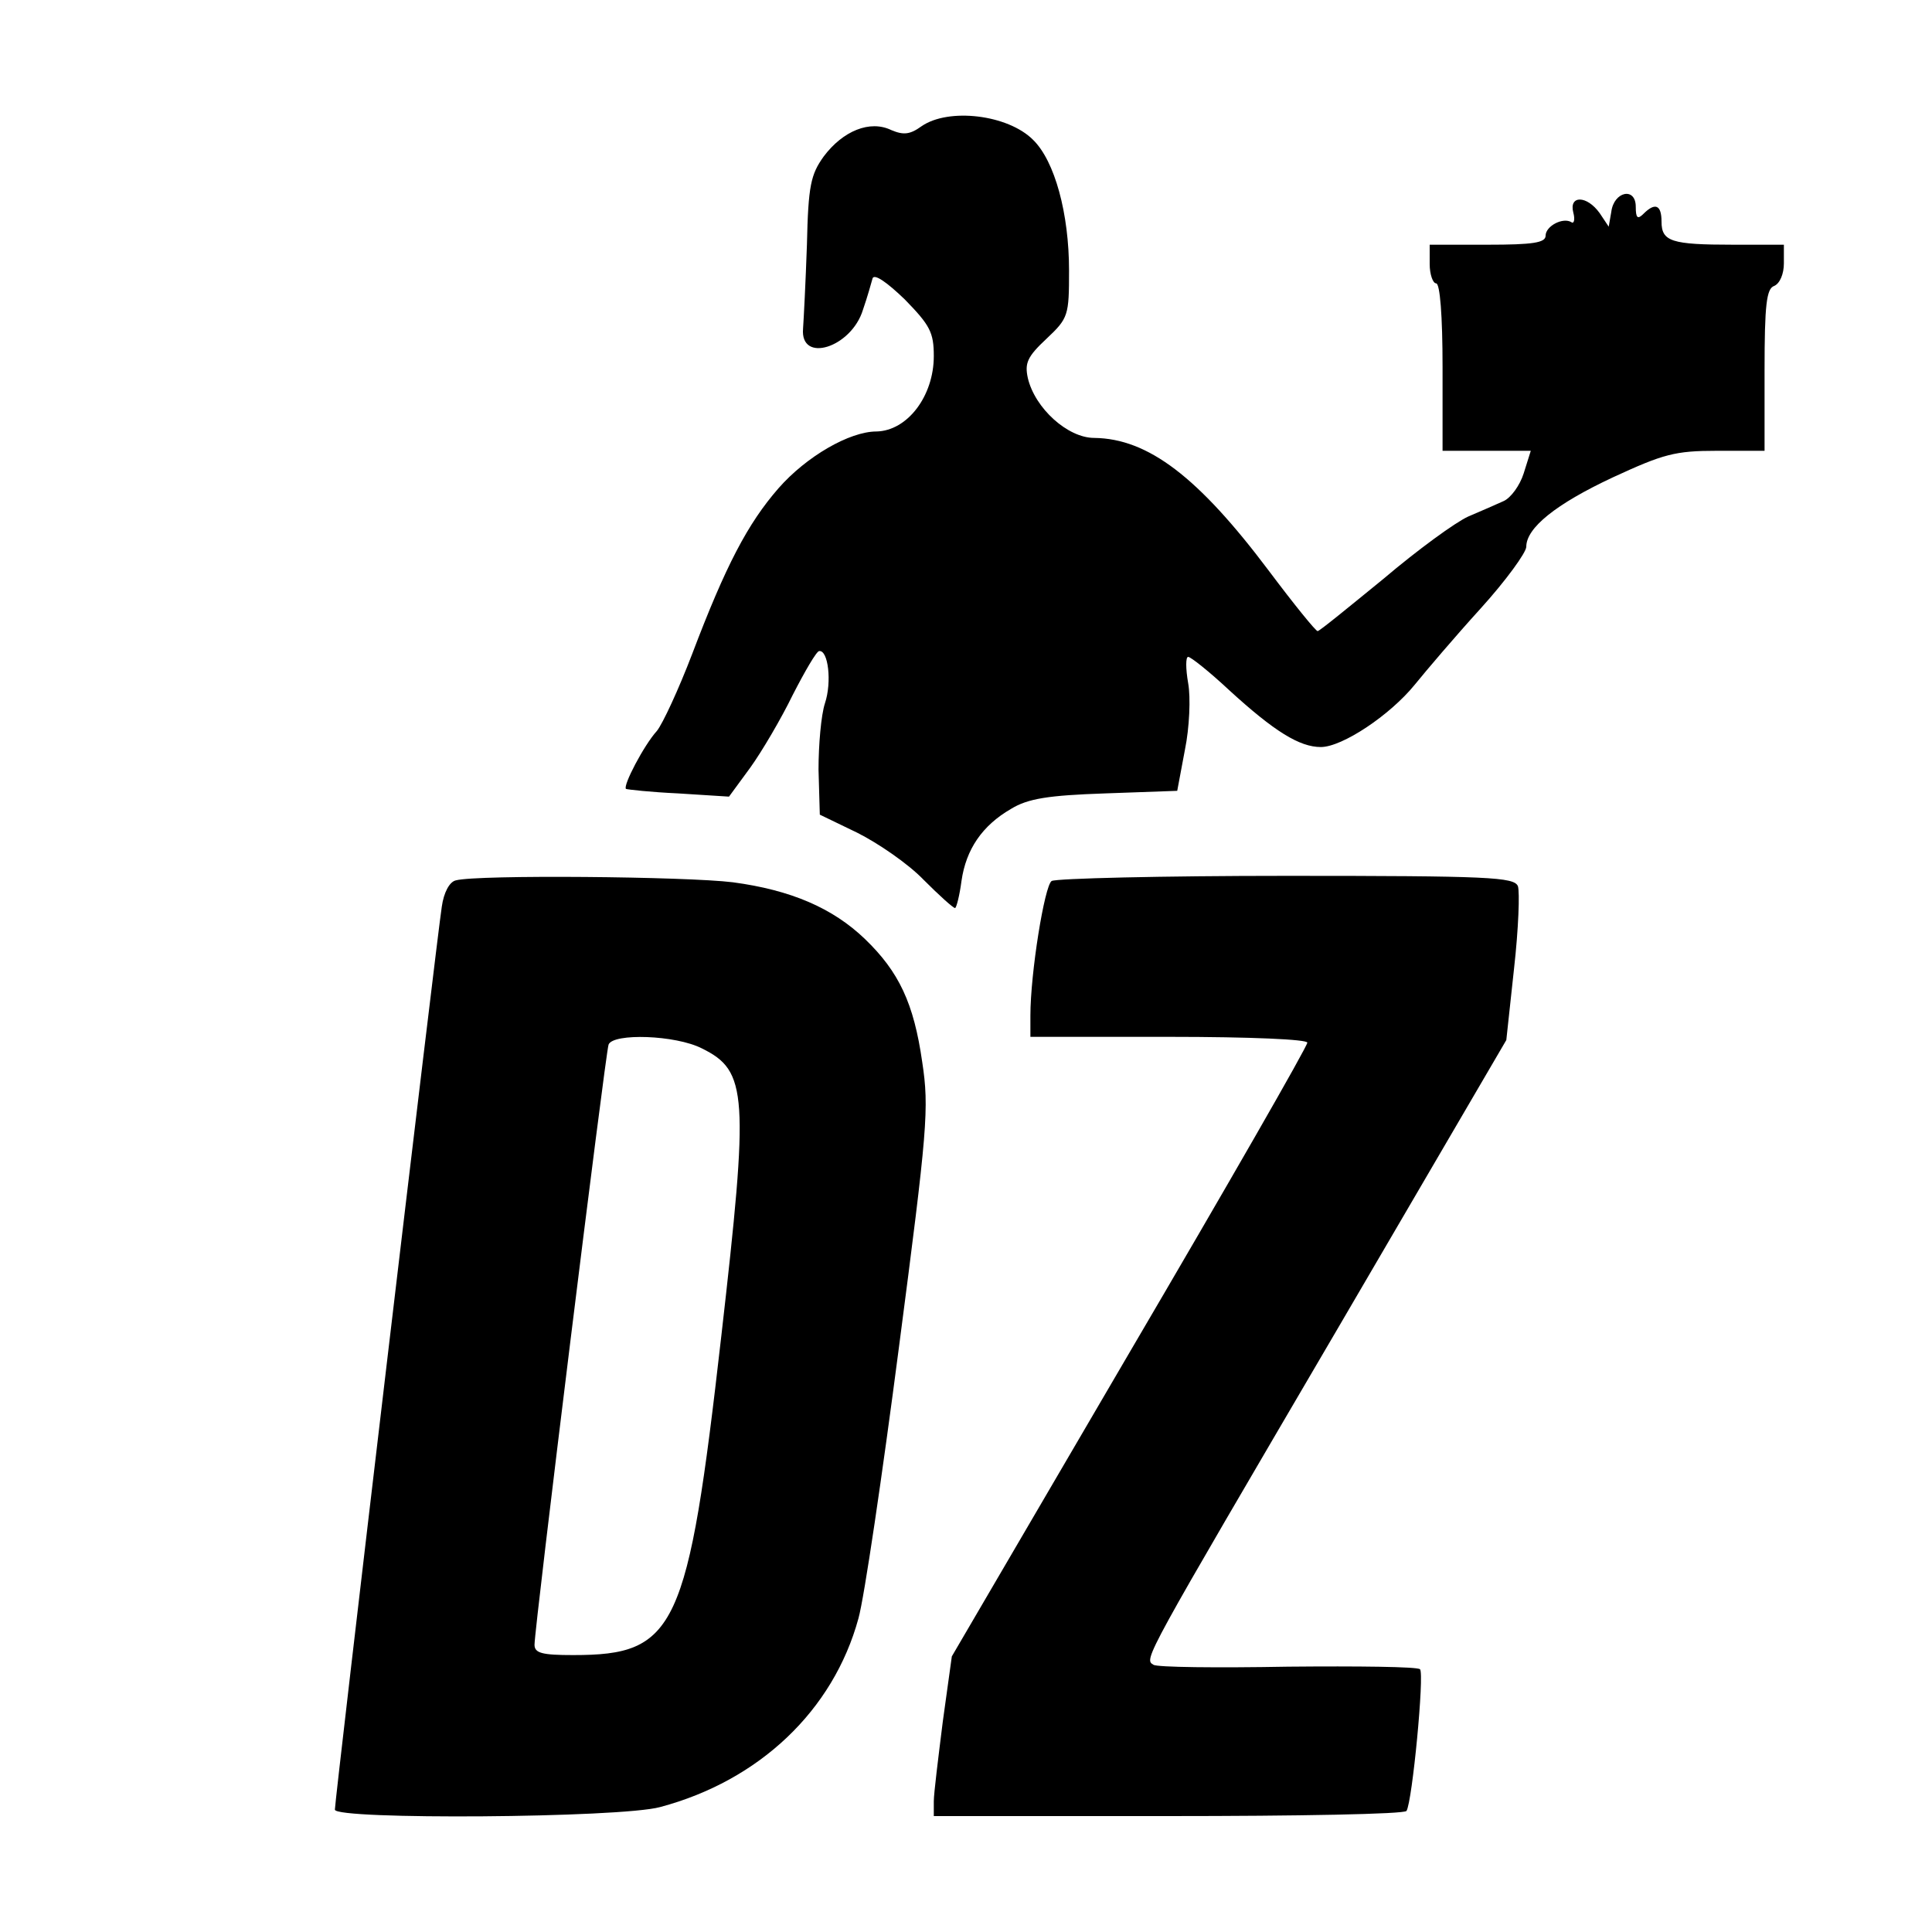
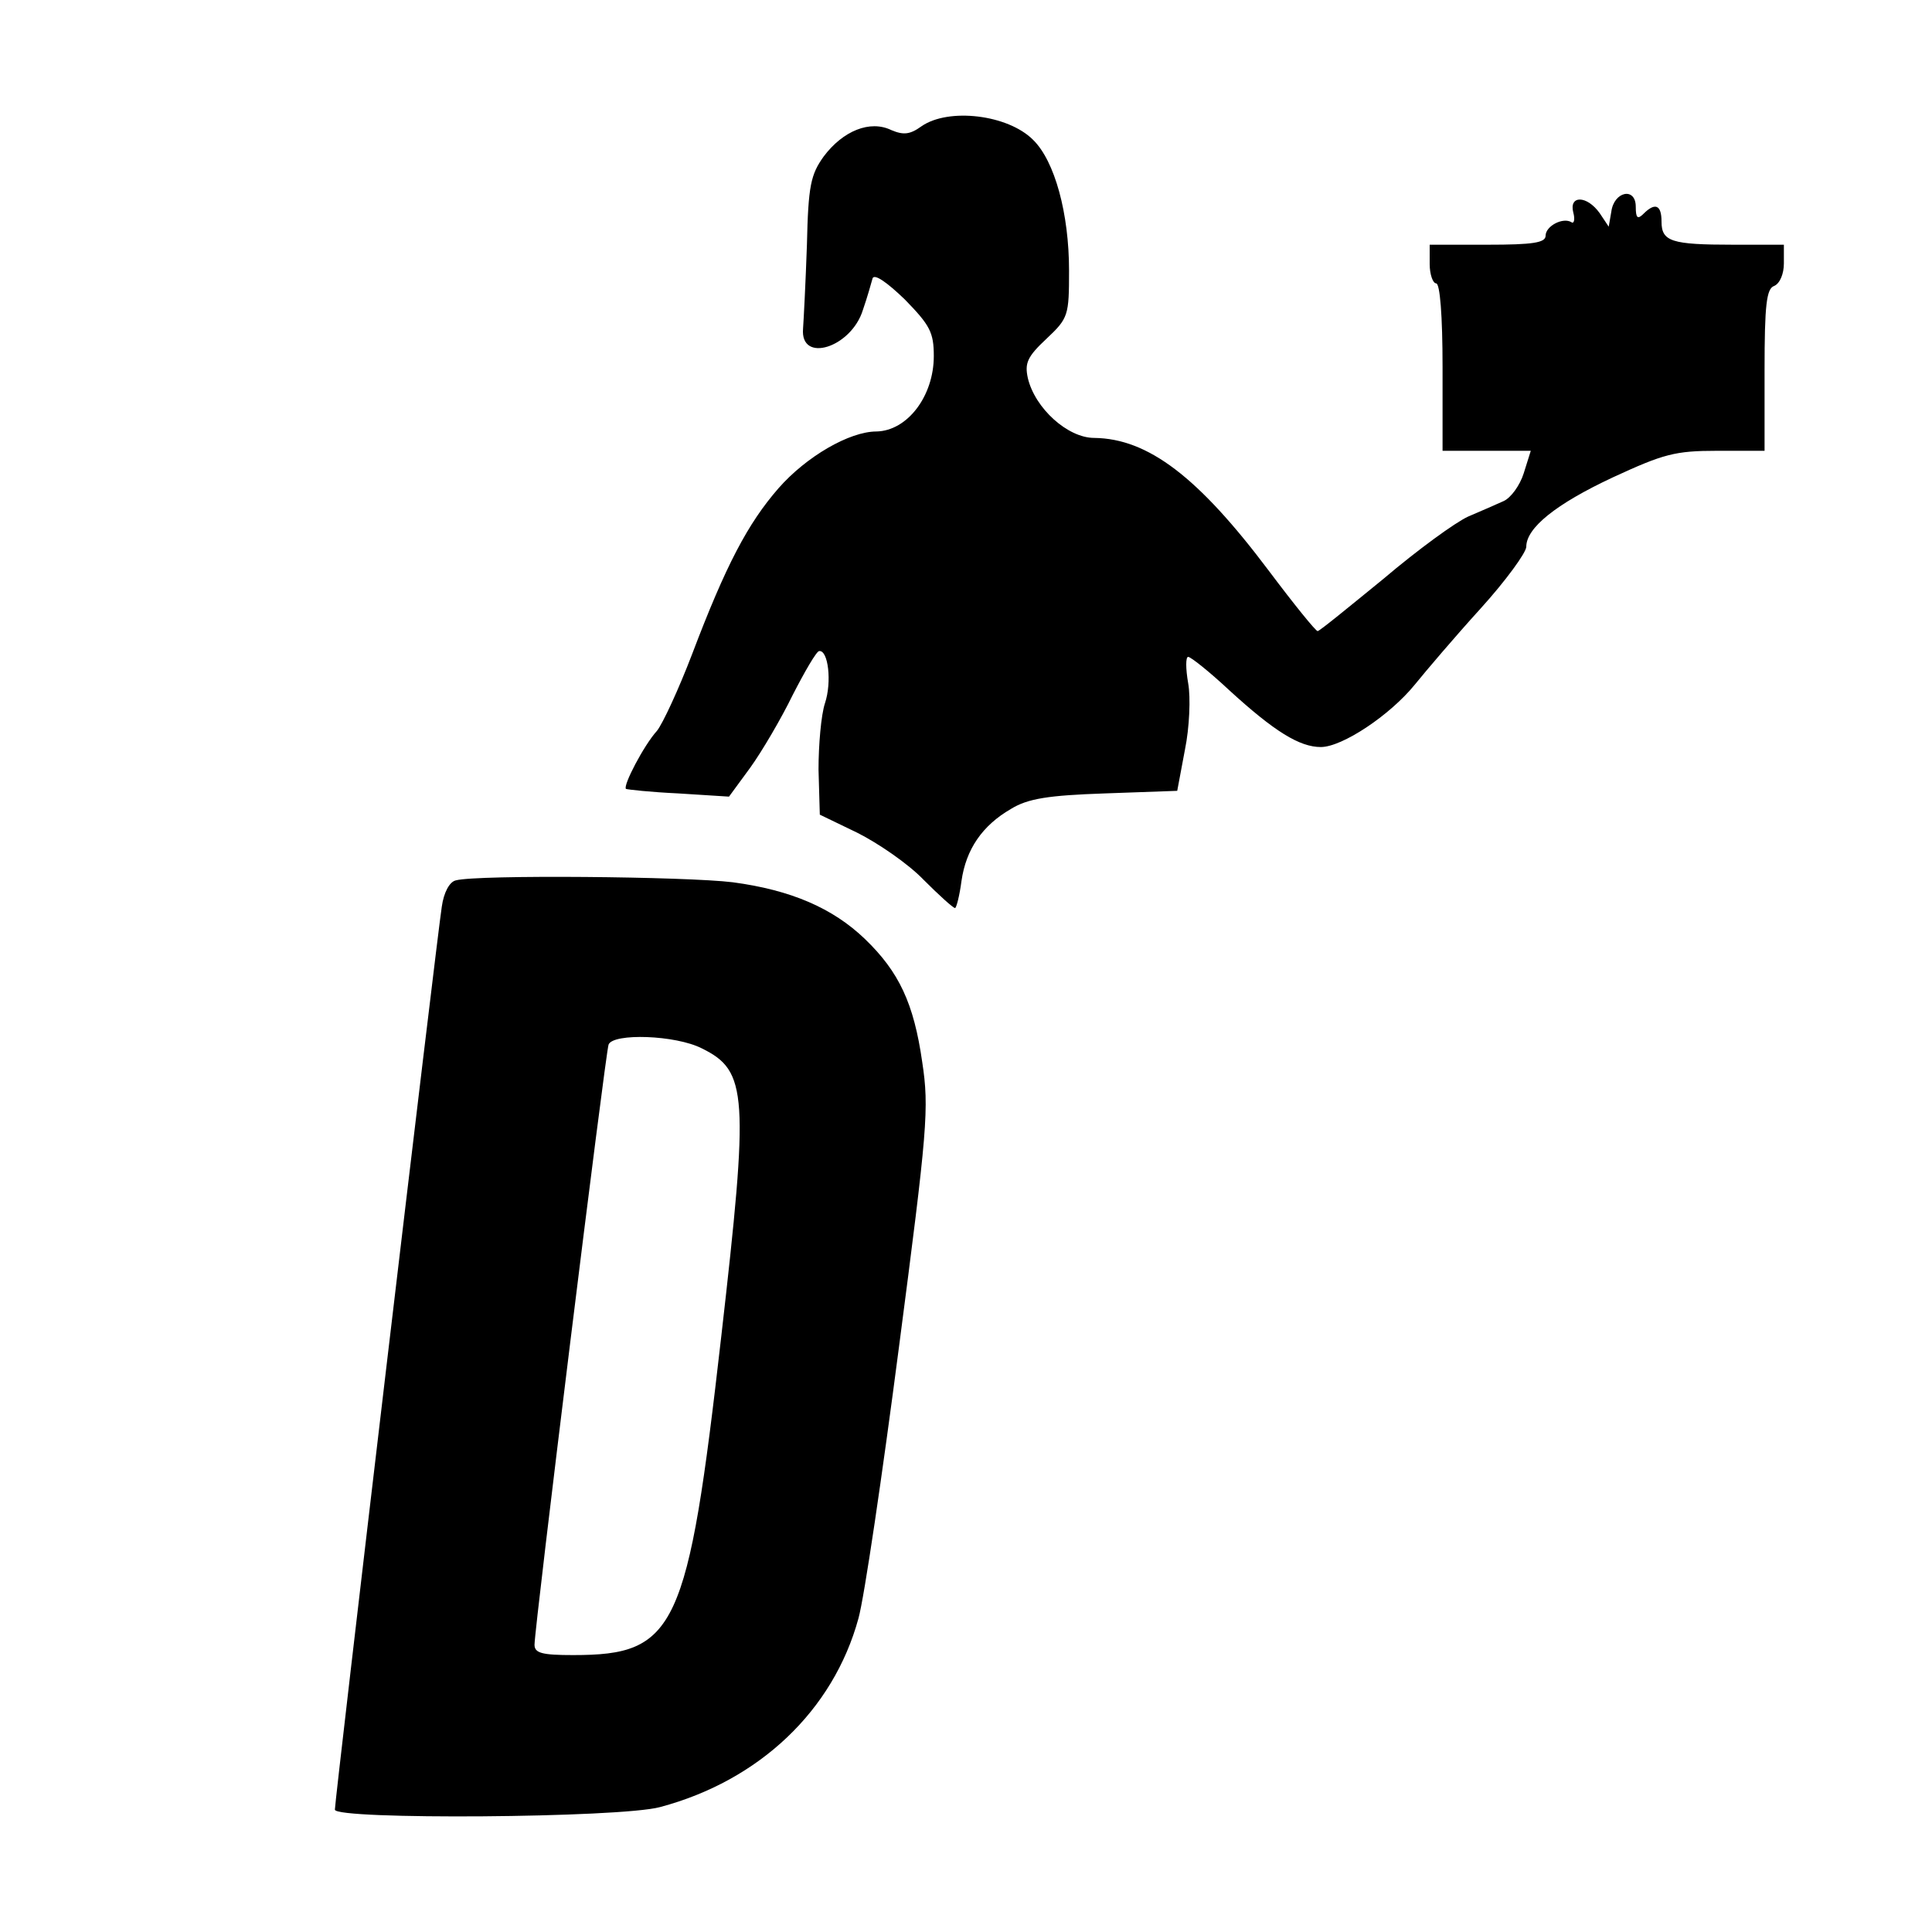
<svg xmlns="http://www.w3.org/2000/svg" version="1.0" width="300pt" height="300pt" viewBox="0 0 300 300" preserveAspectRatio="xMidYMid meet">
  <g transform="translate(0,300) scale(0.1,-0.1)" fill="#000000" stroke="none">
    <path d="M1431 2804 c-18 -13 -28 -14 -47 -6 -33 16 -75 -1 -105 -41 -20 -28 -24 -45 -26 -137 -2 -58 -5 -116 -6 -130 -5 -55 75 -30 93 29 7 20 13 42 15 49 3 7 22 -6 50 -33 39 -40 45 -51 45 -88 0 -62 -41 -116 -89 -117 -42 0 -109 -39 -152 -88 -48 -55 -82 -120 -134 -257 -21 -55 -46 -109 -55 -120 -20 -22 -53 -85 -48 -90 2 -1 38 -5 81 -7 l79 -5 33 45 c18 25 48 76 66 113 19 37 37 68 41 68 14 2 20 -48 9 -81 -6 -18 -10 -65 -10 -103 l2 -70 58 -28 c32 -16 79 -48 103 -73 24 -24 46 -44 49 -44 2 0 7 19 10 42 7 49 32 86 77 112 26 16 58 21 146 24 l112 4 12 64 c7 34 9 81 5 103 -4 23 -4 41 0 41 4 0 33 -23 64 -52 70 -64 109 -88 142 -88 33 0 107 49 146 97 17 21 62 74 102 118 39 43 71 87 71 96 0 29 45 66 135 108 78 36 96 41 161 41 l74 0 0 125 c0 102 3 127 15 131 9 4 15 19 15 35 l0 29 -79 0 c-96 0 -111 5 -111 36 0 26 -10 30 -28 12 -9 -9 -12 -7 -12 11 0 31 -34 24 -38 -8 l-4 -23 -14 21 c-20 28 -48 28 -41 1 3 -11 1 -18 -3 -15 -13 8 -40 -6 -40 -21 0 -11 -20 -14 -90 -14 l-90 0 0 -30 c0 -16 5 -30 10 -30 6 0 10 -50 10 -130 l0 -130 69 0 68 0 -11 -35 c-6 -19 -20 -38 -31 -43 -11 -5 -36 -16 -55 -24 -20 -9 -79 -52 -132 -97 -54 -44 -99 -81 -102 -81 -3 0 -37 42 -76 94 -109 145 -187 205 -271 206 -41 0 -92 46 -103 93 -5 23 -1 33 29 61 34 32 35 36 35 106 0 88 -22 170 -56 203 -39 39 -131 50 -173 21z" />
    <path d="M708 1633 c-10 -2 -19 -19 -22 -41 -7 -43 -166 -1386 -166 -1402 0 -16 443 -13 505 4 154 41 269 150 308 293 9 32 37 222 63 422 44 337 47 370 36 442 -13 91 -36 140 -89 191 -50 48 -115 76 -205 88 -72 9 -397 12 -430 3z m382 -261 c71 -35 73 -71 30 -447 -52 -456 -70 -495 -230 -495 -48 0 -60 3 -60 16 0 27 110 918 115 932 7 18 104 15 145 -6z" />
-     <path d="M1633 1632 c-11 -7 -33 -143 -33 -209 l0 -33 215 0 c128 0 215 -4 215 -9 0 -6 -124 -222 -276 -481 l-276 -472 -14 -101 c-7 -56 -14 -112 -14 -124 l0 -23 364 0 c201 0 367 3 370 8 9 14 28 213 21 220 -4 4 -96 5 -205 4 -110 -2 -204 -1 -209 3 -15 9 -16 6 285 520 l263 450 12 111 c7 62 9 119 6 128 -6 14 -44 16 -359 16 -194 0 -358 -4 -365 -8z" />
  </g>
</svg>